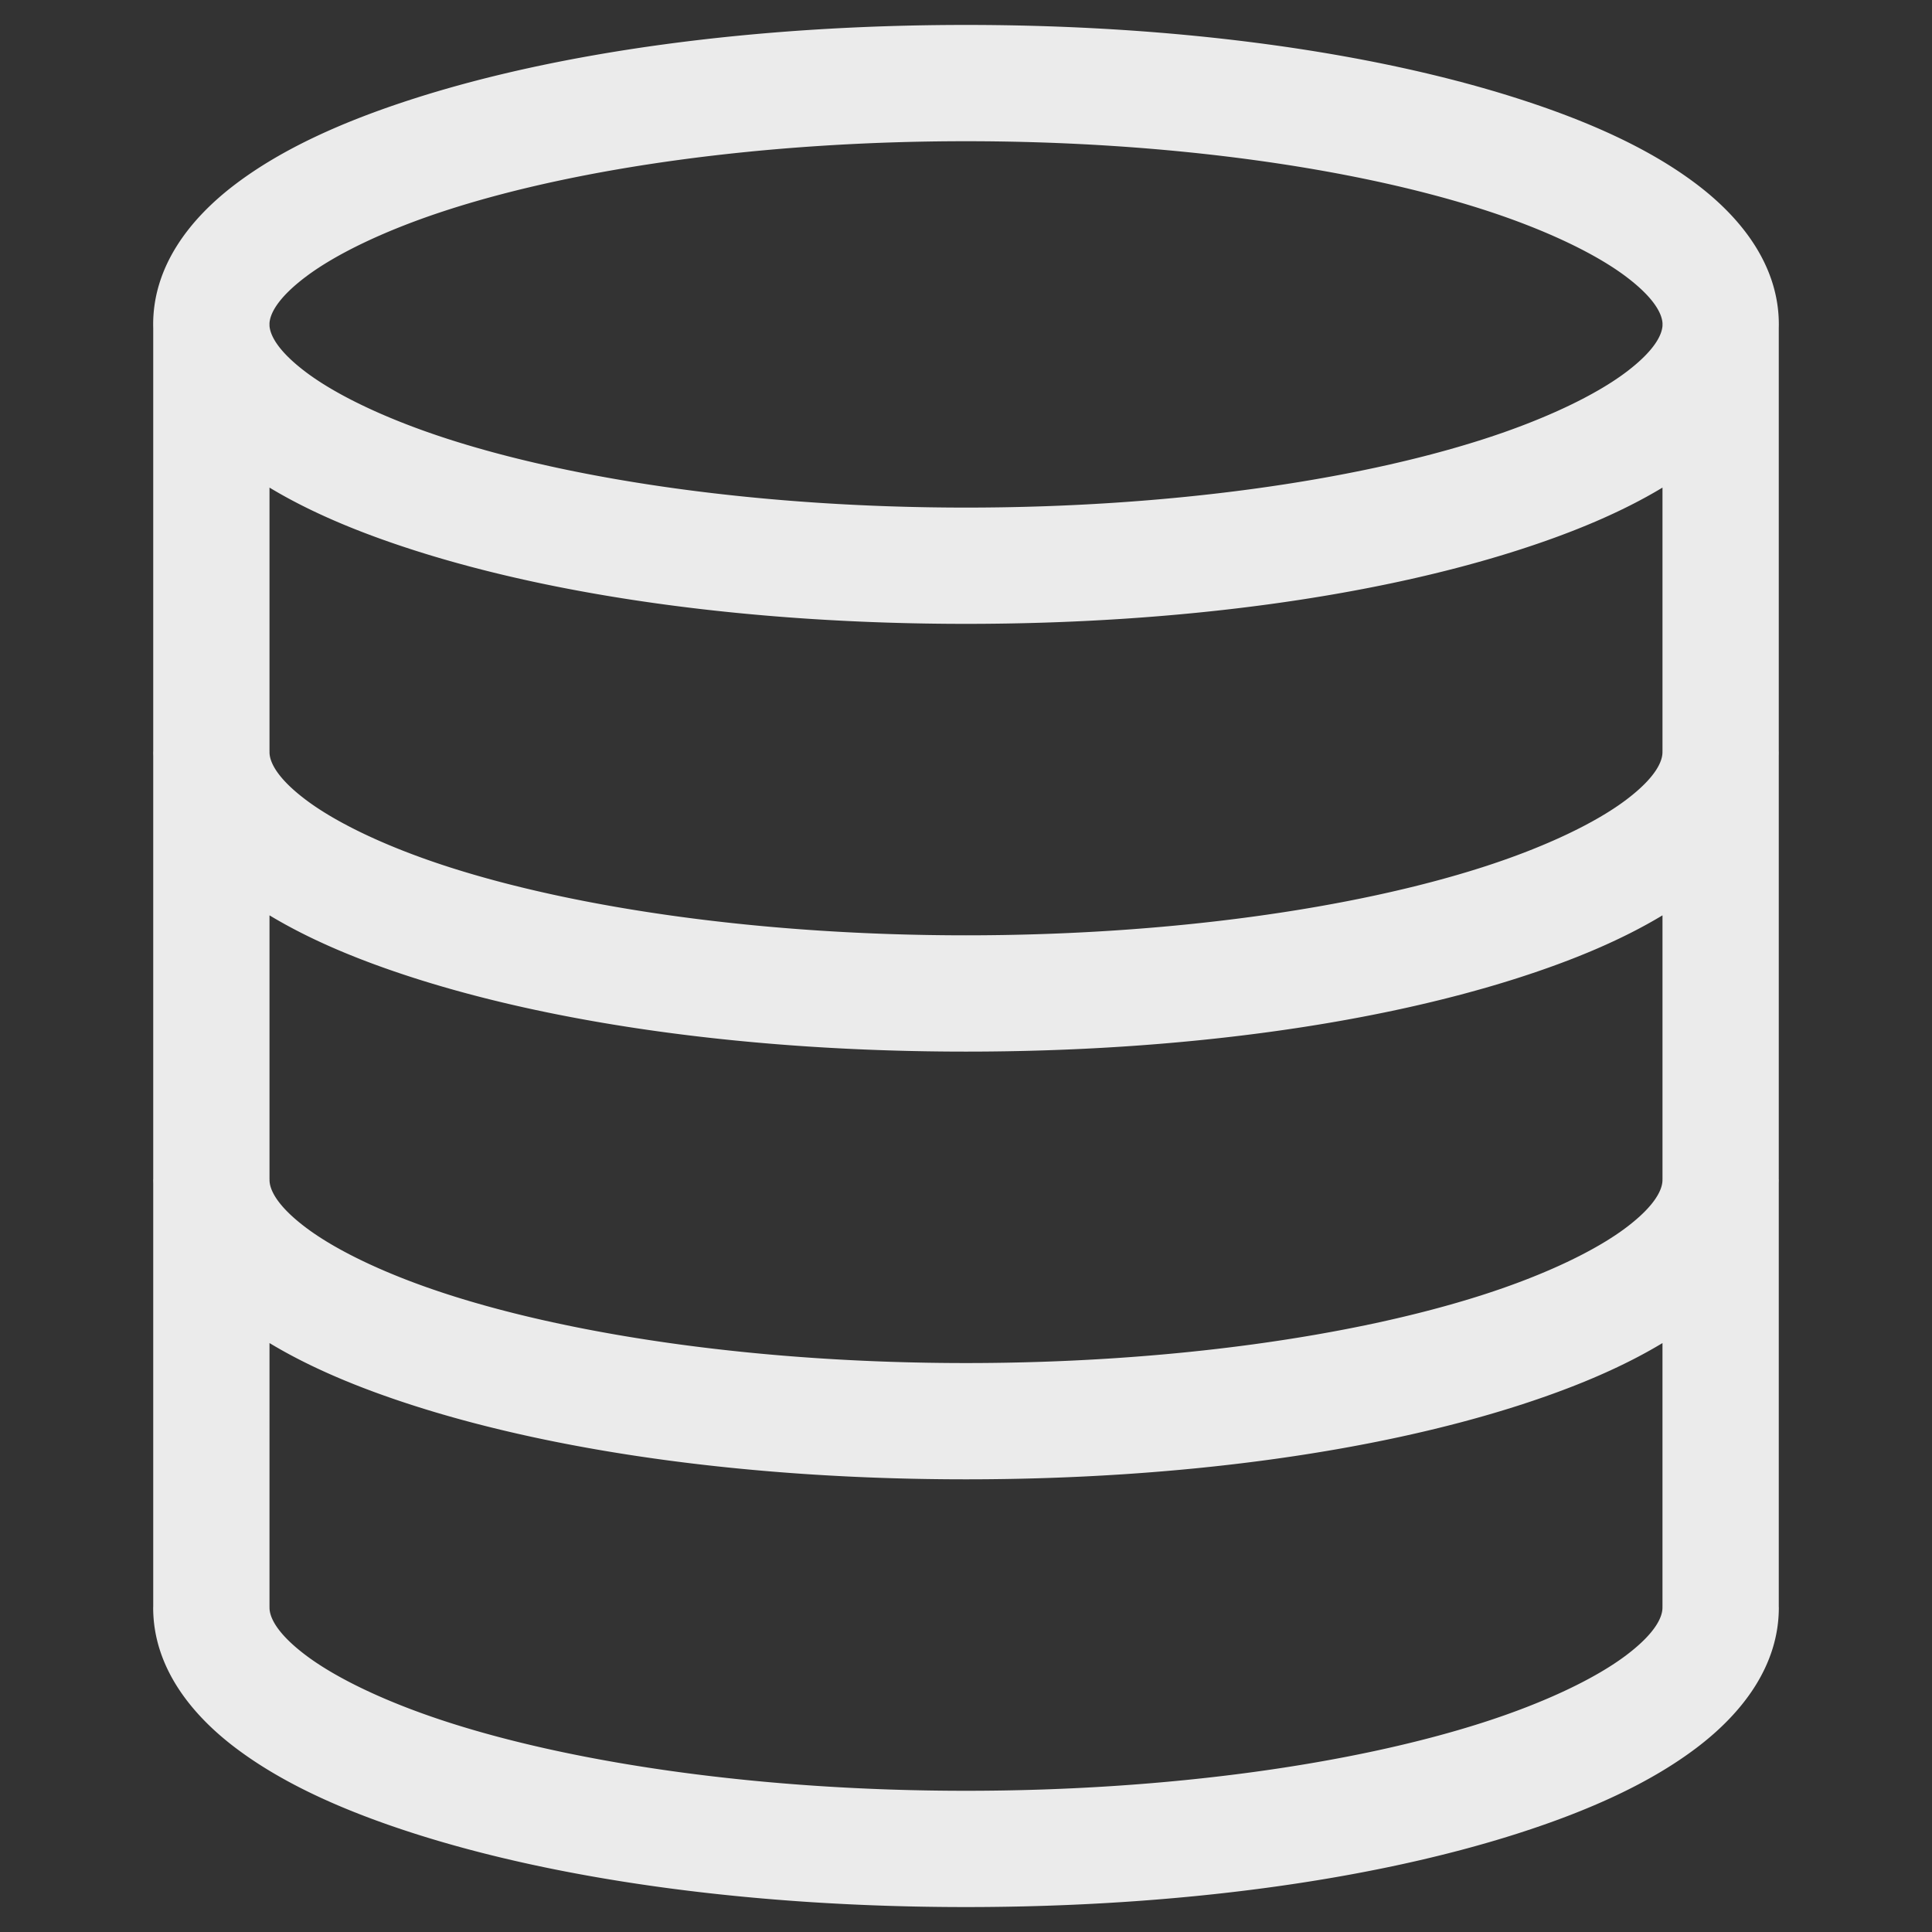
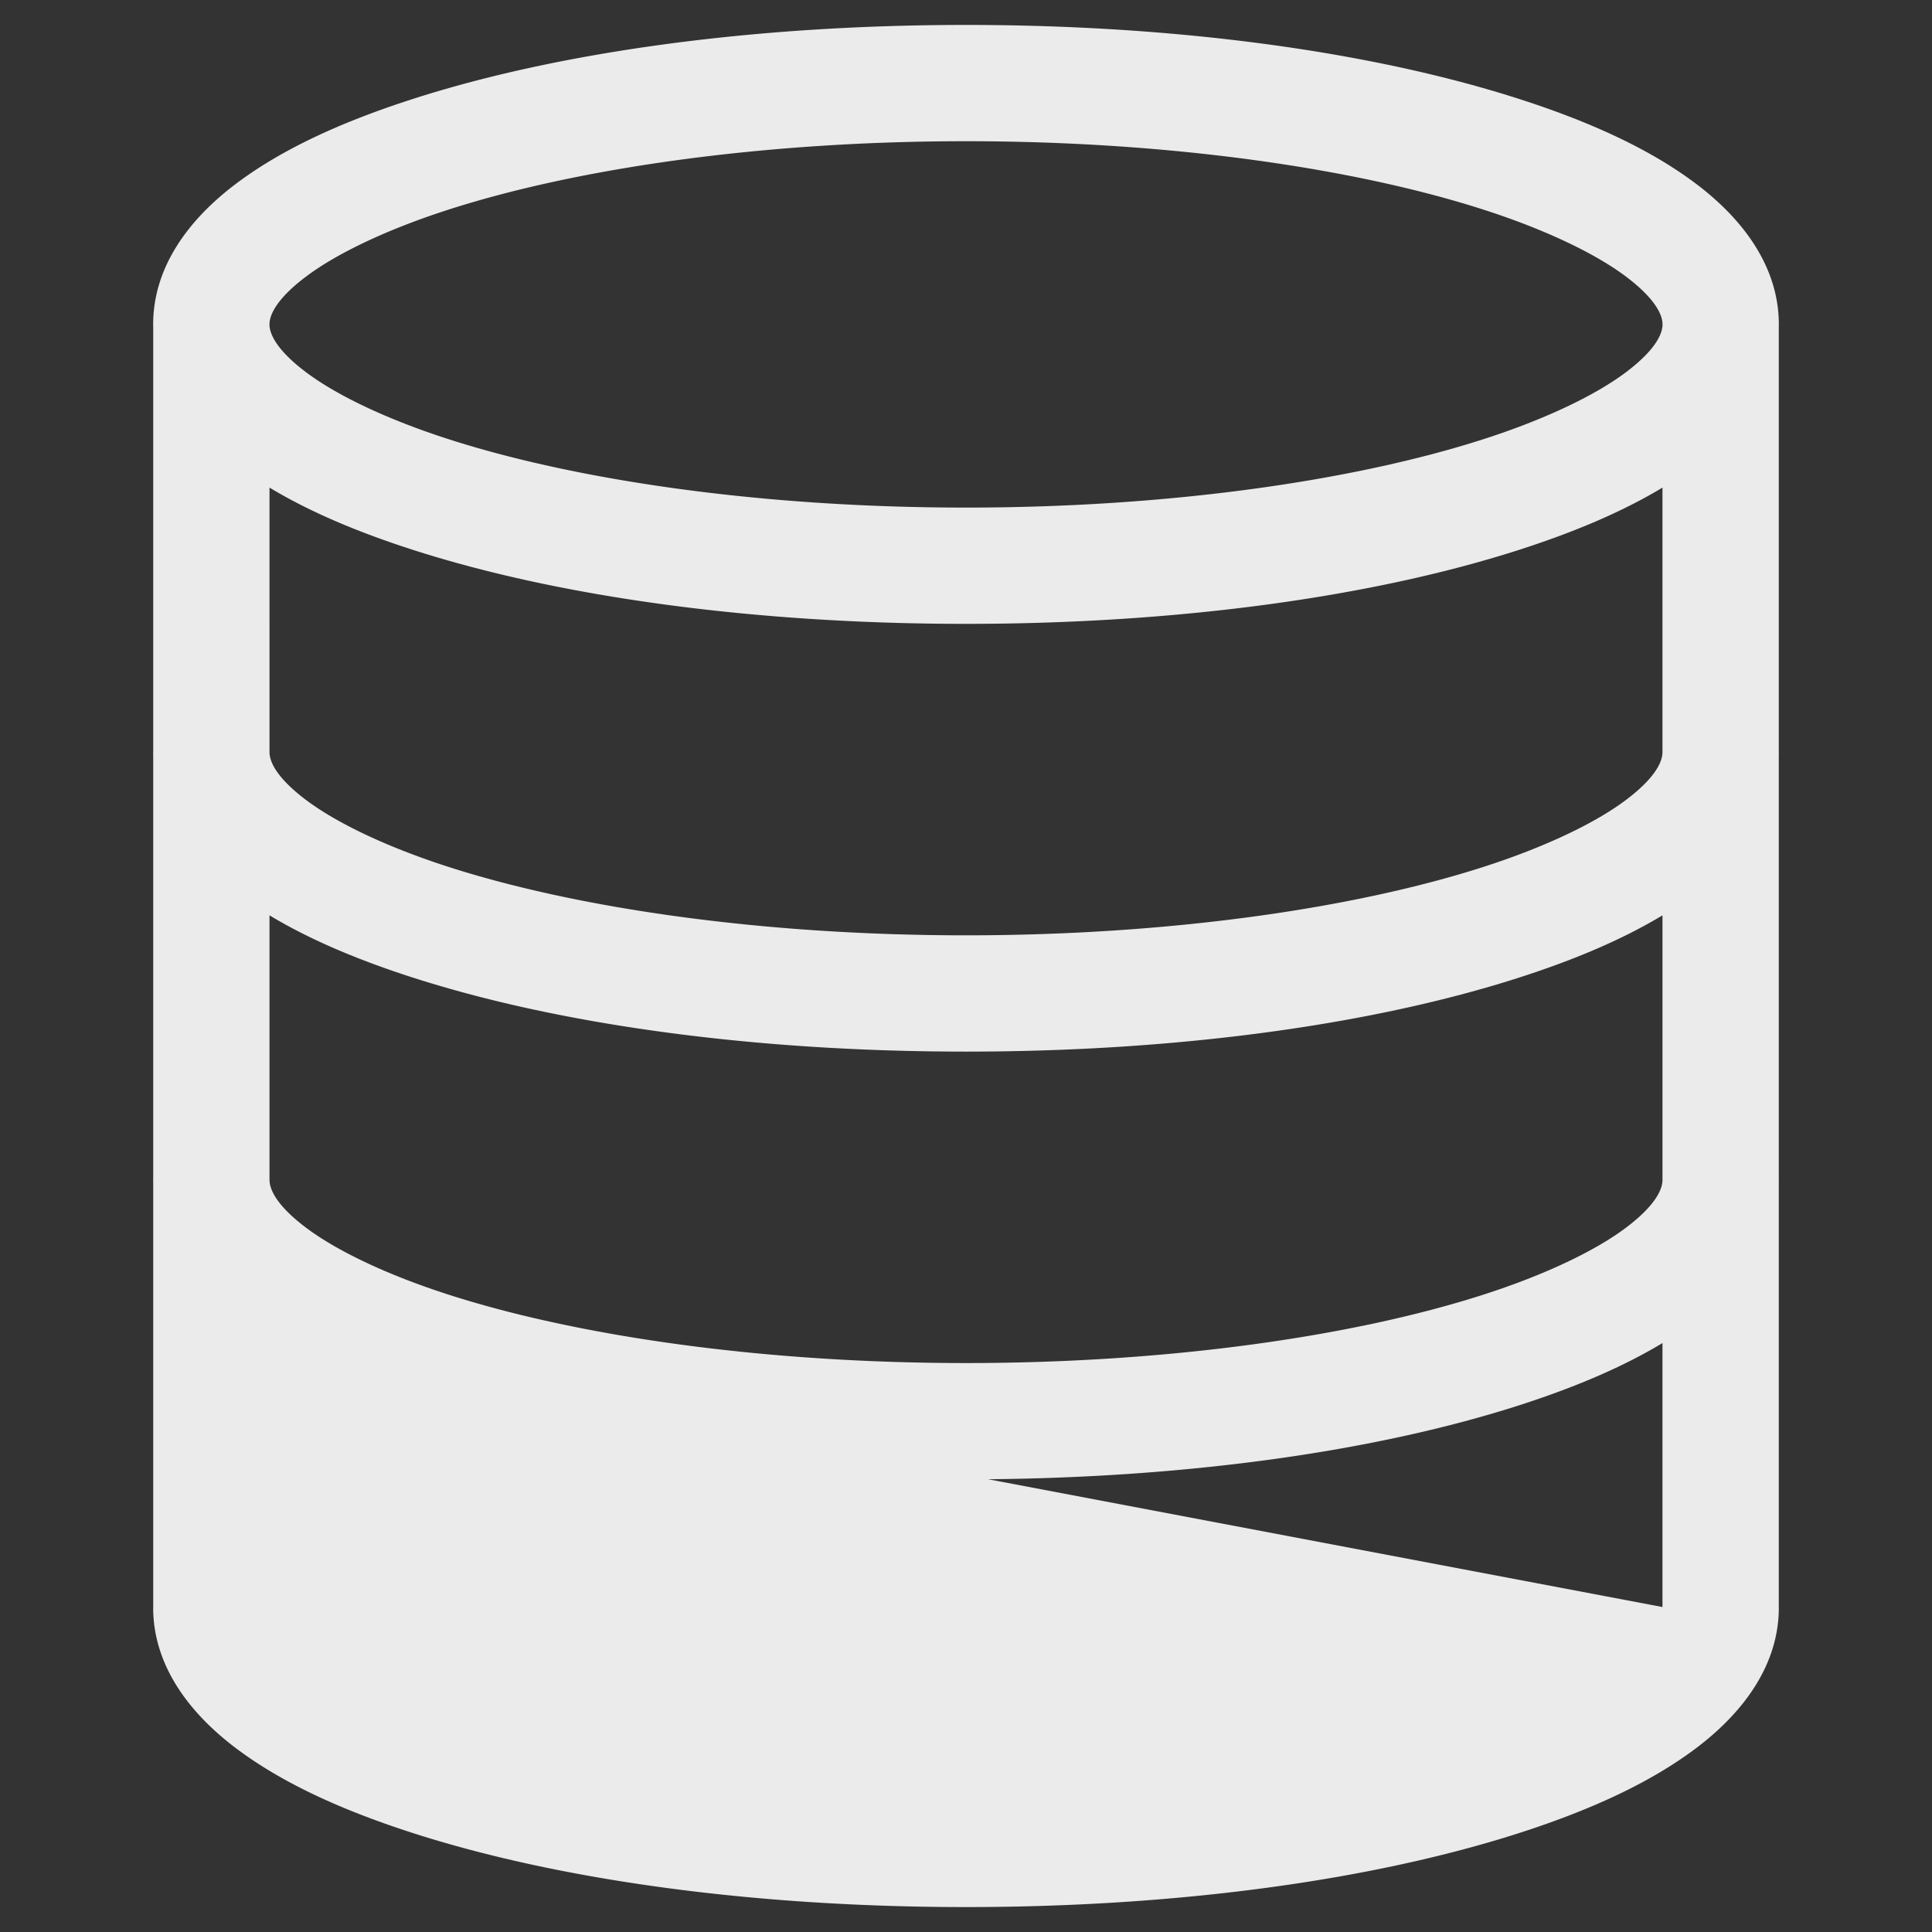
<svg xmlns="http://www.w3.org/2000/svg" width="1080" height="1080" viewBox="0 0 285.75 285.75" version="1.1" id="svg8" xml:space="preserve">
  <rect x="0" y="0" width="285.75" height="285.75" fill="#333333" stroke="none" />
  <defs id="defs2" />
-   <path id="path3" style="baseline-shift:baseline;display:inline;overflow:visible;opacity:1;vector-effect:none;fill:#ebebeb;fill-opacity:1;stroke-linecap:round;stroke-linejoin:round;stroke-miterlimit:2.6;enable-background:accumulate;stop-color:#000000;stop-opacity:1" d="M 142.875,3.688 C 111.309,3.688 82.736,7.705 61.328,14.551 50.624,17.973 41.69,22.048 34.84,27.227 27.989,32.406 22.654,39.419 22.654,47.981 c 0,0.19 0.003,0.378 0.008,0.566 v 62.61 h -0.008 c -7.2e-5,0.009 6e-5,0.018 0,0.026 a 8.6,8.6 0 0 0 0,0.061 c 0,0.192 0.003,0.383 0.008,0.573 v 62.603 h -0.007 c -7.2e-5,0.009 6e-5,0.018 0,0.026 a 8.6,8.6 0 0 0 0,0.061 c 0,0.184 0.002,0.368 0.007,0.551 v 62.625 h -0.007 c -7.2e-5,0.009 6e-5,0.017 0,0.026 a 8.6,8.6 0 0 0 0,0.061 c -8e-6,8.561 5.335,15.573 12.185,20.752 6.85,5.179 15.784,9.253 26.488,12.676 21.408,6.846 49.981,10.863 81.547,10.863 31.566,0 60.139,-4.018 81.547,-10.863 10.704,-3.423 19.638,-7.497 26.488,-12.676 6.85,-5.179 12.185,-12.19 12.185,-20.752 a 8.6,8.6 0 0 0 0,-0.061 c -6e-5,-0.009 7e-5,-0.017 0,-0.026 h -0.008 v -62.604 c 0.005,-0.19 0.008,-0.38 0.008,-0.572 a 8.6,8.6 0 0 0 0,-0.061 c -6e-5,-0.009 7e-5,-0.018 0,-0.026 h -0.008 v -62.625 c 0.005,-0.183 0.007,-0.367 0.007,-0.551 a 8.6,8.6 0 0 0 0,-0.061 c -6e-5,-0.009 7e-5,-0.018 0,-0.026 h -0.007 V 48.547 c 0.005,-0.188 0.008,-0.377 0.008,-0.566 0,-8.561 -5.335,-15.575 -12.185,-20.754 C 244.06,22.048 235.126,17.973 224.422,14.551 203.014,7.705 174.441,3.688 142.875,3.688 Z m 0,17.199 c 30.08,0 57.318,3.972 76.309,10.045 9.495,3.036 16.909,6.652 21.355,10.014 4.347,3.287 5.315,5.634 5.356,6.947 h -0.006 v 0.299 c -0.097,1.334 -1.136,3.636 -5.35,6.822 -4.446,3.361 -11.86,6.978 -21.355,10.014 -18.991,6.073 -46.228,10.046 -76.309,10.046 -30.08,0 -57.318,-3.974 -76.309,-10.046 C 57.071,61.991 49.657,58.375 45.211,55.014 40.997,51.828 39.958,49.526 39.861,48.192 v -0.299 h -0.006 c 0.041,-1.313 1.009,-3.661 5.356,-6.947 C 49.657,37.584 57.071,33.968 66.566,30.931 85.557,24.859 112.795,20.887 142.875,20.887 Z M 39.861,72.117 c 6.006,3.624 13.21,6.651 21.467,9.291 21.408,6.846 49.981,10.863 81.547,10.863 31.566,0 60.139,-4.018 81.547,-10.863 8.257,-2.64 15.46,-5.668 21.467,-9.291 v 39.041 h -0.009 c 0.003,0.04 0.005,0.077 0.006,0.114 -0.009,1.299 -0.924,3.662 -5.348,7.006 -4.446,3.361 -11.86,6.977 -21.355,10.013 -18.991,6.073 -46.228,10.047 -76.309,10.047 -30.08,0 -57.318,-3.974 -76.309,-10.047 -9.495,-3.036 -16.91,-6.652 -21.356,-10.013 -4.424,-3.345 -5.338,-5.707 -5.347,-7.006 7.42e-4,-0.037 0.003,-0.075 0.006,-0.114 h -0.007 z m 206.028,63.264 v 39.04 h -0.008 c 0.003,0.04 0.005,0.077 0.006,0.114 -0.009,1.299 -0.924,3.662 -5.348,7.006 -4.446,3.361 -11.86,6.977 -21.355,10.013 -18.991,6.073 -46.228,10.047 -76.309,10.047 -30.08,0 -57.318,-3.974 -76.309,-10.047 -9.495,-3.036 -16.91,-6.652 -21.356,-10.013 -4.424,-3.345 -5.338,-5.707 -5.347,-7.006 7.42e-4,-0.037 0.003,-0.075 0.006,-0.114 h -0.008 v -39.039 c 6.006,3.623 13.21,6.651 21.466,9.291 21.408,6.846 49.981,10.863 81.547,10.863 31.566,0 60.139,-4.018 81.547,-10.863 8.257,-2.64 15.461,-5.668 21.467,-9.291 z M 39.861,198.643 c 6.007,3.624 13.211,6.652 21.467,9.292 21.408,6.846 49.981,10.863 81.547,10.863 31.566,0 60.139,-4.018 81.547,-10.863 8.257,-2.64 15.46,-5.668 21.466,-9.291 v 39.04 h -0.008 c 0.003,0.04 0.005,0.077 0.006,0.114 -0.009,1.299 -0.924,3.662 -5.348,7.006 -4.446,3.361 -11.86,6.977 -21.355,10.013 -18.991,6.073 -46.228,10.047 -76.309,10.047 -30.08,0 -57.318,-3.974 -76.309,-10.047 -9.495,-3.036 -16.91,-6.652 -21.356,-10.013 -4.424,-3.345 -5.338,-5.707 -5.347,-7.006 7.42e-4,-0.037 0.003,-0.075 0.006,-0.114 h -0.008 z" />
+   <path id="path3" style="baseline-shift:baseline;display:inline;overflow:visible;opacity:1;vector-effect:none;fill:#ebebeb;fill-opacity:1;stroke-linecap:round;stroke-linejoin:round;stroke-miterlimit:2.6;enable-background:accumulate;stop-color:#000000;stop-opacity:1" d="M 142.875,3.688 C 111.309,3.688 82.736,7.705 61.328,14.551 50.624,17.973 41.69,22.048 34.84,27.227 27.989,32.406 22.654,39.419 22.654,47.981 c 0,0.19 0.003,0.378 0.008,0.566 v 62.61 h -0.008 c -7.2e-5,0.009 6e-5,0.018 0,0.026 a 8.6,8.6 0 0 0 0,0.061 c 0,0.192 0.003,0.383 0.008,0.573 v 62.603 h -0.007 c -7.2e-5,0.009 6e-5,0.018 0,0.026 a 8.6,8.6 0 0 0 0,0.061 c 0,0.184 0.002,0.368 0.007,0.551 v 62.625 h -0.007 c -7.2e-5,0.009 6e-5,0.017 0,0.026 a 8.6,8.6 0 0 0 0,0.061 c -8e-6,8.561 5.335,15.573 12.185,20.752 6.85,5.179 15.784,9.253 26.488,12.676 21.408,6.846 49.981,10.863 81.547,10.863 31.566,0 60.139,-4.018 81.547,-10.863 10.704,-3.423 19.638,-7.497 26.488,-12.676 6.85,-5.179 12.185,-12.19 12.185,-20.752 a 8.6,8.6 0 0 0 0,-0.061 c -6e-5,-0.009 7e-5,-0.017 0,-0.026 h -0.008 v -62.604 c 0.005,-0.19 0.008,-0.38 0.008,-0.572 a 8.6,8.6 0 0 0 0,-0.061 c -6e-5,-0.009 7e-5,-0.018 0,-0.026 h -0.008 v -62.625 c 0.005,-0.183 0.007,-0.367 0.007,-0.551 a 8.6,8.6 0 0 0 0,-0.061 c -6e-5,-0.009 7e-5,-0.018 0,-0.026 h -0.007 V 48.547 c 0.005,-0.188 0.008,-0.377 0.008,-0.566 0,-8.561 -5.335,-15.575 -12.185,-20.754 C 244.06,22.048 235.126,17.973 224.422,14.551 203.014,7.705 174.441,3.688 142.875,3.688 Z m 0,17.199 c 30.08,0 57.318,3.972 76.309,10.045 9.495,3.036 16.909,6.652 21.355,10.014 4.347,3.287 5.315,5.634 5.356,6.947 h -0.006 v 0.299 c -0.097,1.334 -1.136,3.636 -5.35,6.822 -4.446,3.361 -11.86,6.978 -21.355,10.014 -18.991,6.073 -46.228,10.046 -76.309,10.046 -30.08,0 -57.318,-3.974 -76.309,-10.046 C 57.071,61.991 49.657,58.375 45.211,55.014 40.997,51.828 39.958,49.526 39.861,48.192 v -0.299 h -0.006 c 0.041,-1.313 1.009,-3.661 5.356,-6.947 C 49.657,37.584 57.071,33.968 66.566,30.931 85.557,24.859 112.795,20.887 142.875,20.887 Z M 39.861,72.117 c 6.006,3.624 13.21,6.651 21.467,9.291 21.408,6.846 49.981,10.863 81.547,10.863 31.566,0 60.139,-4.018 81.547,-10.863 8.257,-2.64 15.46,-5.668 21.467,-9.291 v 39.041 h -0.009 c 0.003,0.04 0.005,0.077 0.006,0.114 -0.009,1.299 -0.924,3.662 -5.348,7.006 -4.446,3.361 -11.86,6.977 -21.355,10.013 -18.991,6.073 -46.228,10.047 -76.309,10.047 -30.08,0 -57.318,-3.974 -76.309,-10.047 -9.495,-3.036 -16.91,-6.652 -21.356,-10.013 -4.424,-3.345 -5.338,-5.707 -5.347,-7.006 7.42e-4,-0.037 0.003,-0.075 0.006,-0.114 h -0.007 z m 206.028,63.264 v 39.04 h -0.008 c 0.003,0.04 0.005,0.077 0.006,0.114 -0.009,1.299 -0.924,3.662 -5.348,7.006 -4.446,3.361 -11.86,6.977 -21.355,10.013 -18.991,6.073 -46.228,10.047 -76.309,10.047 -30.08,0 -57.318,-3.974 -76.309,-10.047 -9.495,-3.036 -16.91,-6.652 -21.356,-10.013 -4.424,-3.345 -5.338,-5.707 -5.347,-7.006 7.42e-4,-0.037 0.003,-0.075 0.006,-0.114 h -0.008 v -39.039 c 6.006,3.623 13.21,6.651 21.466,9.291 21.408,6.846 49.981,10.863 81.547,10.863 31.566,0 60.139,-4.018 81.547,-10.863 8.257,-2.64 15.461,-5.668 21.467,-9.291 z M 39.861,198.643 c 6.007,3.624 13.211,6.652 21.467,9.292 21.408,6.846 49.981,10.863 81.547,10.863 31.566,0 60.139,-4.018 81.547,-10.863 8.257,-2.64 15.46,-5.668 21.466,-9.291 v 39.04 h -0.008 h -0.008 z" />
</svg>